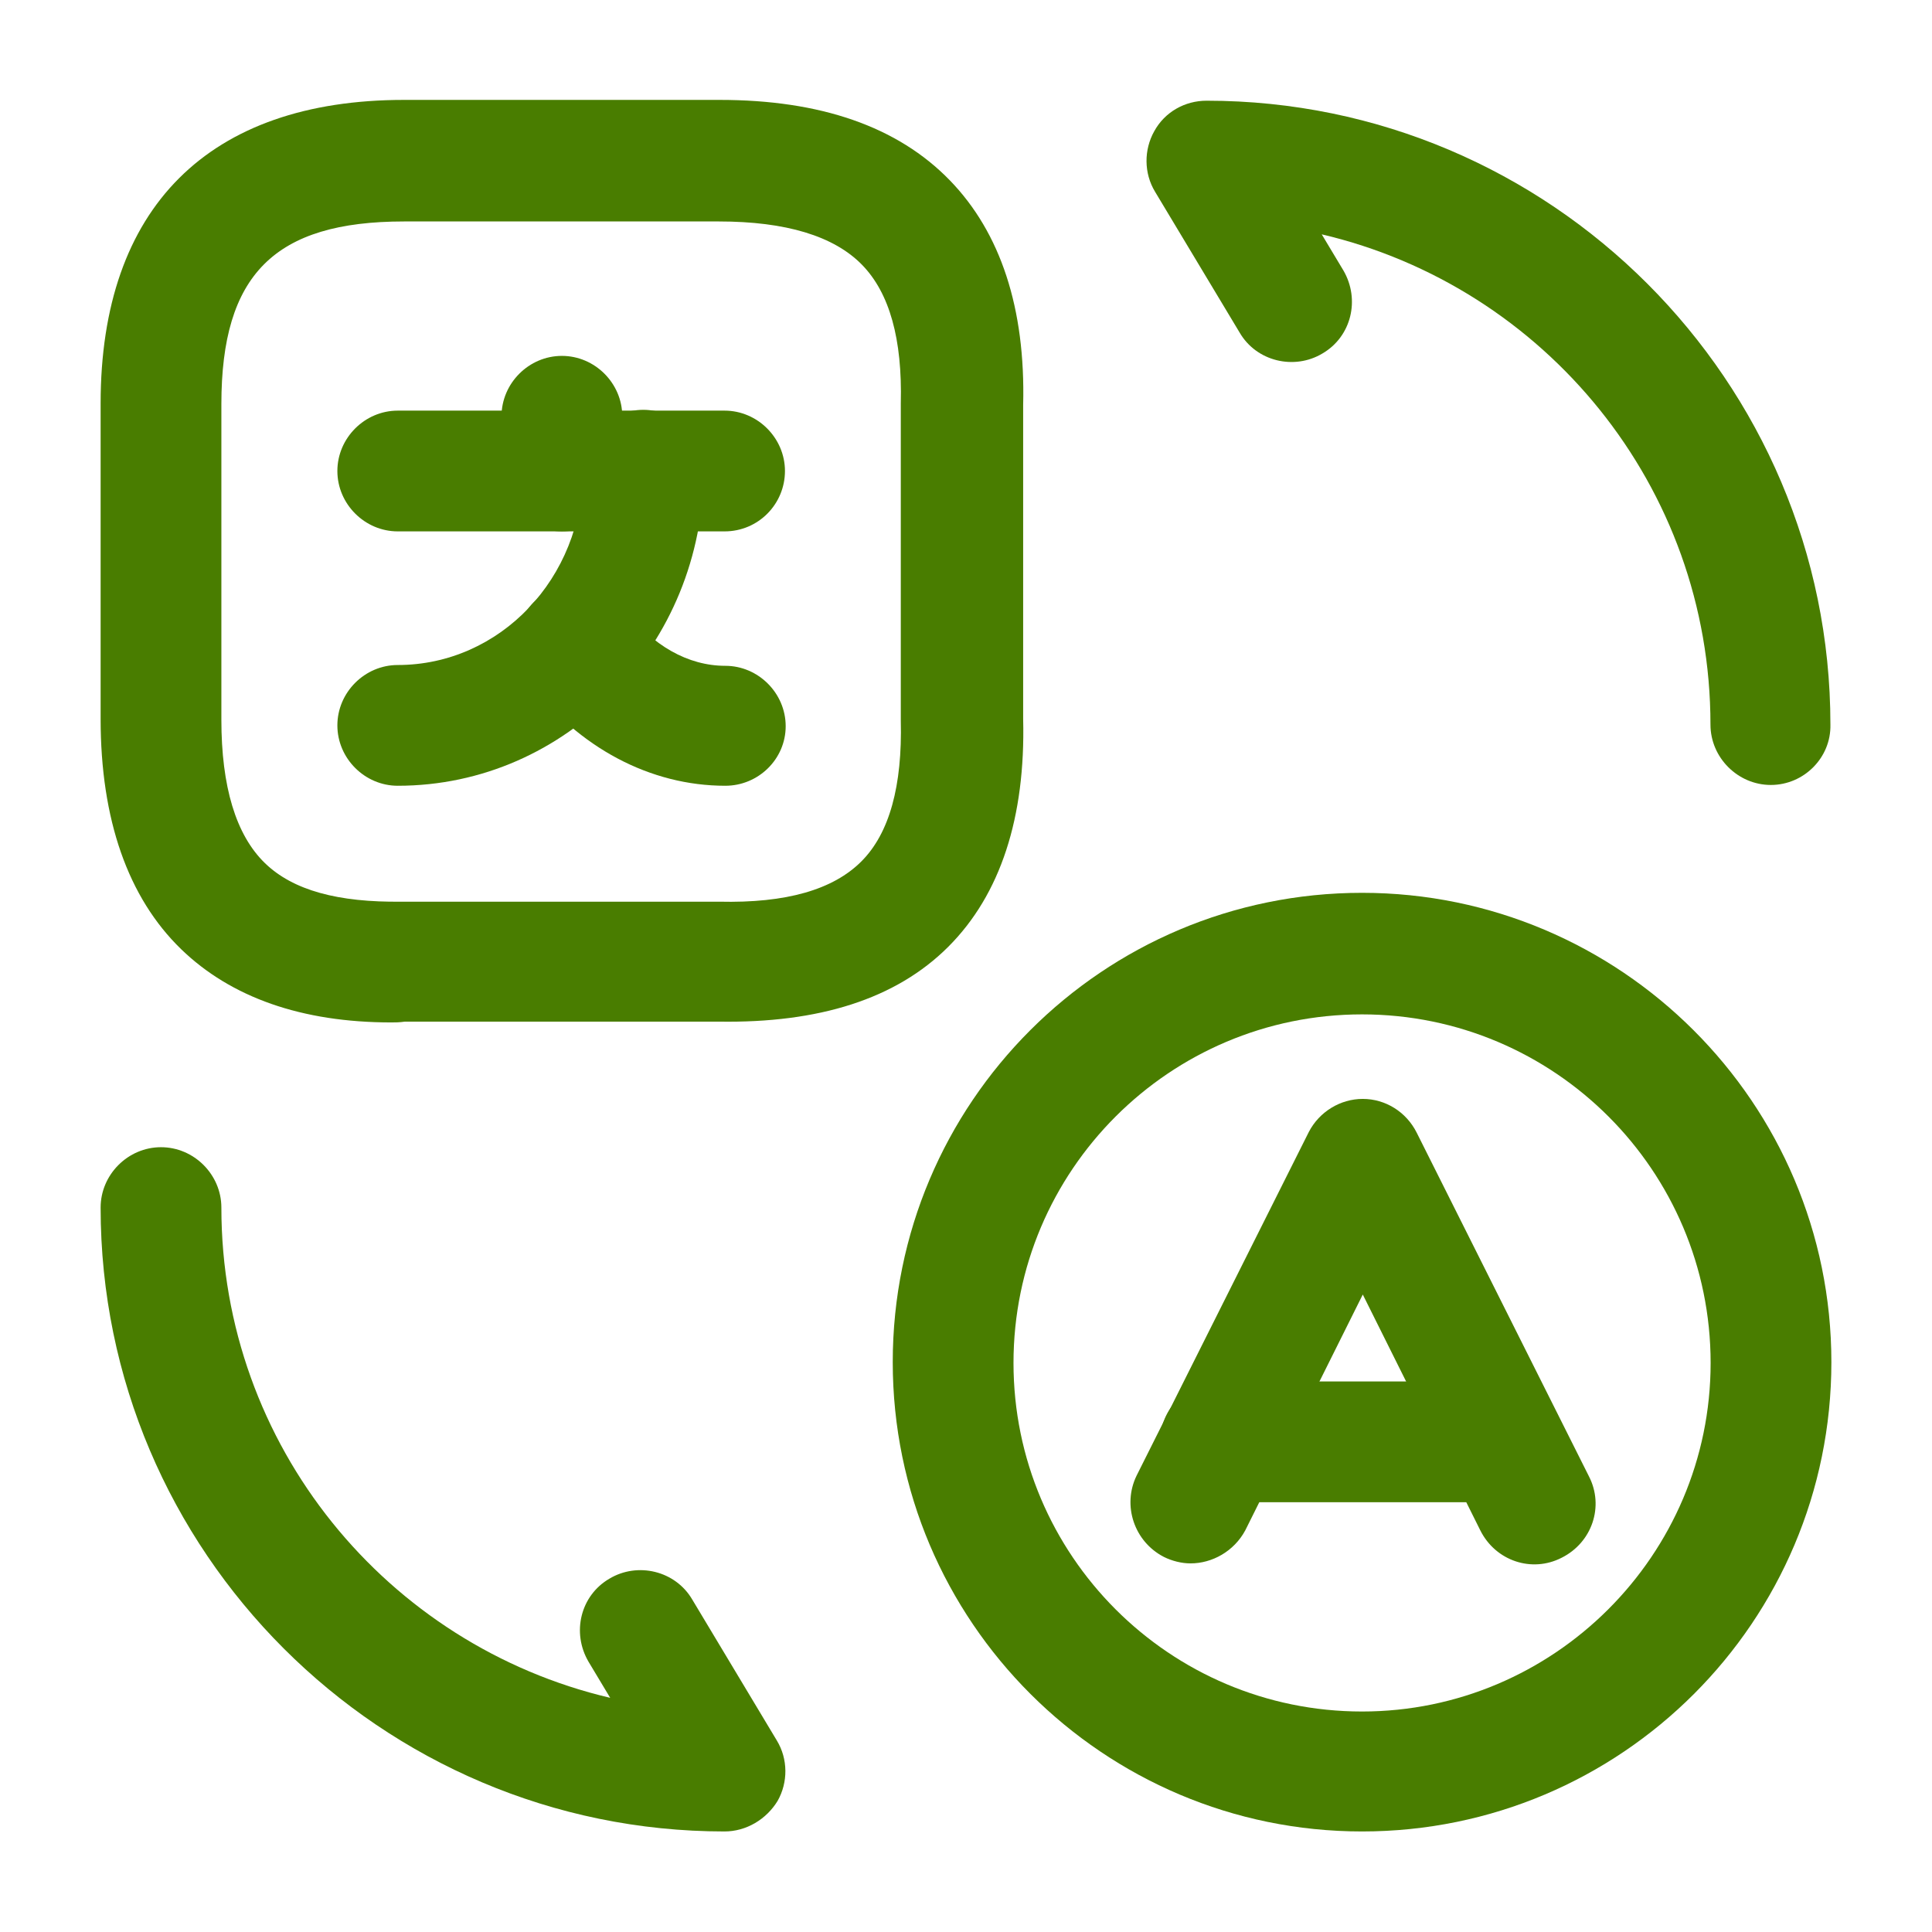
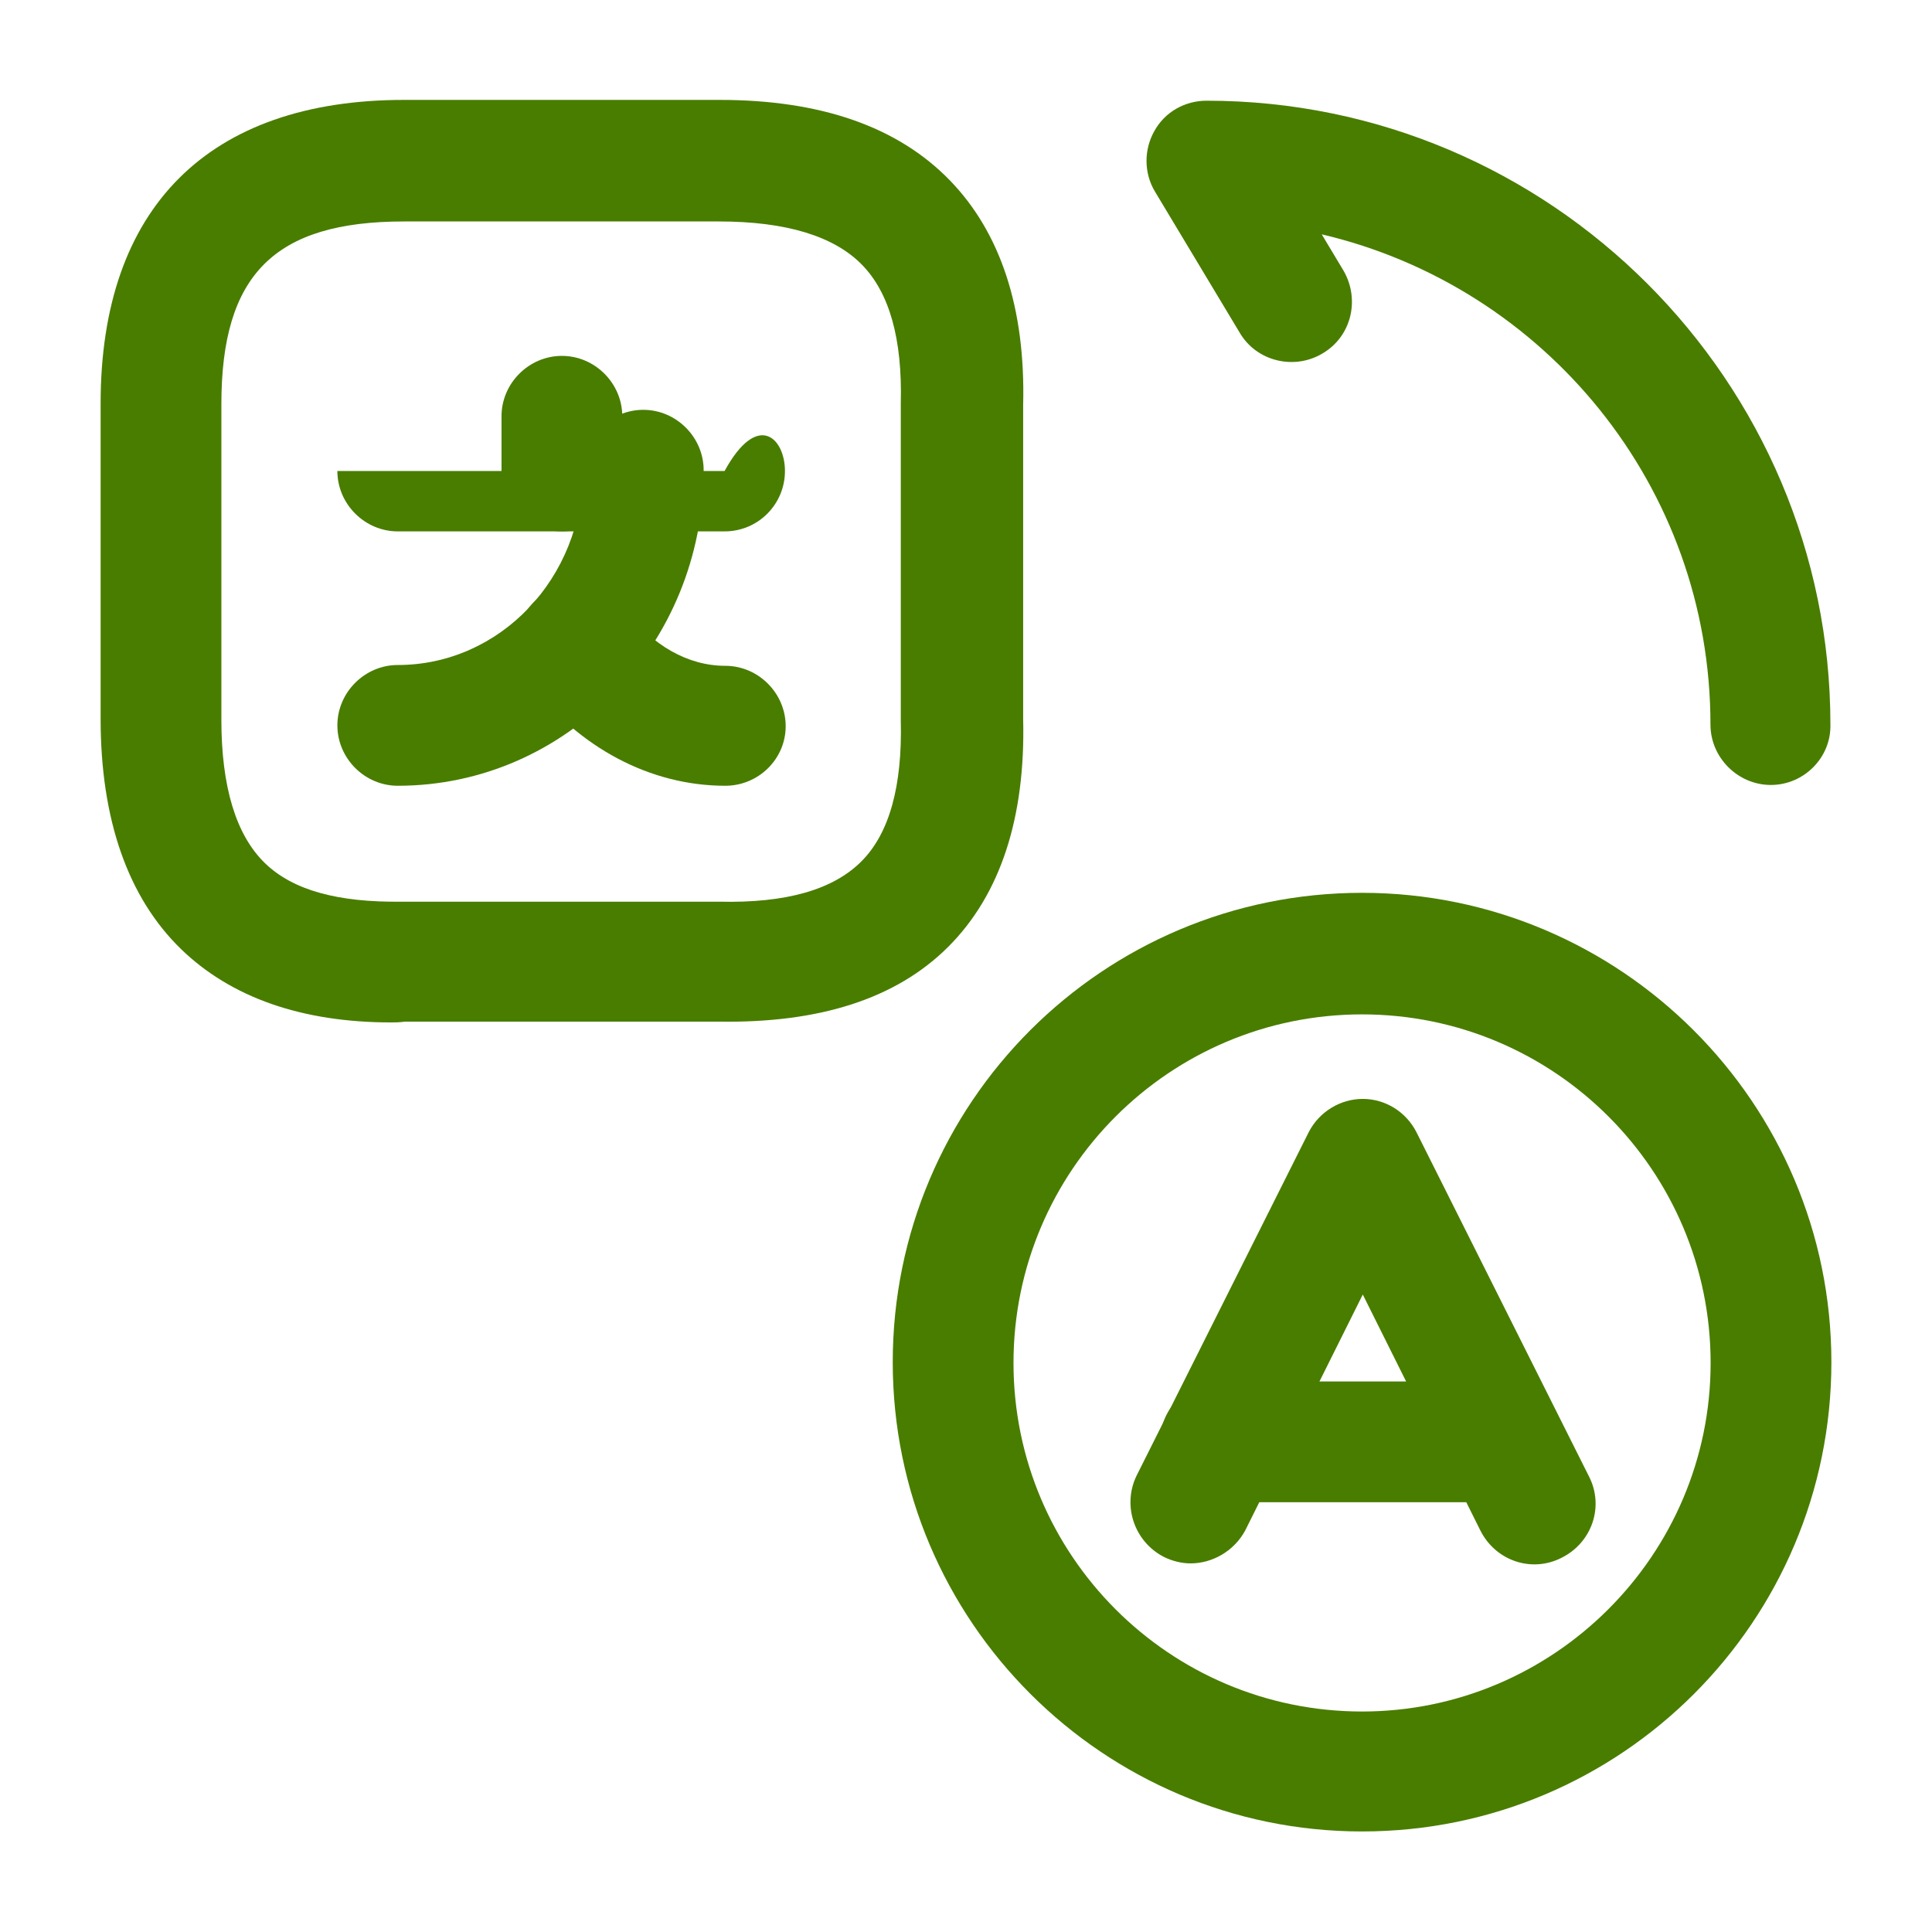
<svg xmlns="http://www.w3.org/2000/svg" width="24" height="24" viewBox="0 0 24 24" fill="none">
  <path d="M14.789 19.421C14.679 19.421 14.559 19.391 14.459 19.341C14.089 19.151 13.939 18.701 14.119 18.331L16.259 14.061C16.389 13.811 16.649 13.651 16.929 13.651C17.209 13.651 17.469 13.811 17.599 14.071L19.739 18.341C19.929 18.711 19.779 19.161 19.399 19.351C19.029 19.541 18.579 19.391 18.389 19.011L16.929 16.081L15.469 19.011C15.329 19.271 15.059 19.421 14.789 19.421Z" fill="#497D00" />
  <path d="M18.68 18.661H15.16C14.75 18.661 14.41 18.321 14.41 17.911C14.41 17.501 14.75 17.161 15.16 17.161H18.68C19.09 17.161 19.43 17.501 19.43 17.911C19.43 18.321 19.1 18.661 18.68 18.661Z" fill="#497D00" />
  <path d="M16.92 22.751C13.71 22.751 11.09 20.141 11.09 16.921C11.09 13.701 13.7 11.091 16.92 11.091C20.13 11.091 22.75 13.701 22.75 16.921C22.75 20.141 20.14 22.751 16.92 22.751ZM16.92 12.601C14.53 12.601 12.59 14.541 12.59 16.931C12.59 19.321 14.53 21.261 16.92 21.261C19.3 21.261 21.25 19.321 21.25 16.931C21.25 14.541 19.31 12.601 16.92 12.601Z" fill="#497D00" />
  <path d="M4.86 12.701C3.75 12.701 2.87 12.391 2.25 11.791C1.59 11.151 1.25 10.181 1.25 8.931V5.011C1.25 2.581 2.59 1.241 5.02 1.241H8.94C10.19 1.241 11.15 1.571 11.8 2.241C12.43 2.891 12.74 3.831 12.71 5.031V8.931C12.74 10.151 12.43 11.111 11.78 11.761C11.13 12.411 10.17 12.711 8.93 12.691H5.03C4.96 12.701 4.91 12.701 4.86 12.701ZM5.02 2.751C3.41 2.751 2.75 3.411 2.75 5.021V8.941C2.75 9.771 2.93 10.371 3.29 10.721C3.64 11.061 4.2 11.211 4.99 11.201H8.93C9.77 11.221 10.35 11.051 10.7 10.701C11.05 10.351 11.21 9.761 11.19 8.951V5.011C11.21 4.211 11.05 3.641 10.71 3.291C10.36 2.931 9.76 2.751 8.93 2.751H5.02V2.751Z" fill="#497D00" />
-   <path d="M9.001 6.601H4.941C4.531 6.601 4.191 6.261 4.191 5.851C4.191 5.441 4.531 5.101 4.941 5.101H9.001C9.411 5.101 9.751 5.441 9.751 5.851C9.751 6.261 9.421 6.601 9.001 6.601Z" fill="#497D00" />
+   <path d="M9.001 6.601H4.941C4.531 6.601 4.191 6.261 4.191 5.851H9.001C9.411 5.101 9.751 5.441 9.751 5.851C9.751 6.261 9.421 6.601 9.001 6.601Z" fill="#497D00" />
  <path d="M6.98 6.601C6.57 6.601 6.23 6.261 6.23 5.851V5.171C6.23 4.761 6.57 4.421 6.98 4.421C7.39 4.421 7.73 4.761 7.73 5.171V5.851C7.73 6.261 7.39 6.601 6.98 6.601Z" fill="#497D00" />
  <path d="M4.941 9.761C4.531 9.761 4.191 9.421 4.191 9.011C4.191 8.601 4.531 8.261 4.941 8.261C6.211 8.261 7.241 7.181 7.241 5.841C7.241 5.431 7.581 5.091 7.991 5.091C8.401 5.091 8.741 5.431 8.741 5.841C8.741 8.001 7.041 9.761 4.941 9.761Z" fill="#497D00" />
  <path d="M9.01 9.761C8.08 9.761 7.19 9.291 6.56 8.461C6.31 8.131 6.38 7.661 6.71 7.411C7.04 7.161 7.51 7.231 7.76 7.561C8.1 8.021 8.55 8.271 9.01 8.271C9.42 8.271 9.76 8.611 9.76 9.021C9.76 9.431 9.42 9.761 9.01 9.761Z" fill="#497D00" />
-   <path d="M9 22.751C4.73 22.751 1.25 19.271 1.25 15.001C1.25 14.591 1.59 14.251 2 14.251C2.41 14.251 2.75 14.591 2.75 15.001C2.75 17.961 4.81 20.441 7.58 21.091L7.31 20.641C7.1 20.281 7.21 19.821 7.57 19.611C7.92 19.401 8.39 19.511 8.6 19.871L9.65 21.621C9.79 21.851 9.79 22.141 9.66 22.371C9.52 22.601 9.27 22.751 9 22.751Z" fill="#497D00" />
  <path d="M21.998 9.751C21.588 9.751 21.248 9.411 21.248 9.001C21.248 6.041 19.189 3.561 16.419 2.911L16.689 3.361C16.898 3.721 16.788 4.181 16.428 4.391C16.078 4.601 15.608 4.491 15.399 4.131L14.348 2.381C14.209 2.151 14.209 1.861 14.338 1.631C14.469 1.391 14.719 1.251 14.989 1.251C19.259 1.251 22.738 4.731 22.738 9.001C22.748 9.411 22.409 9.751 21.998 9.751Z" fill="#497D00" />
</svg>